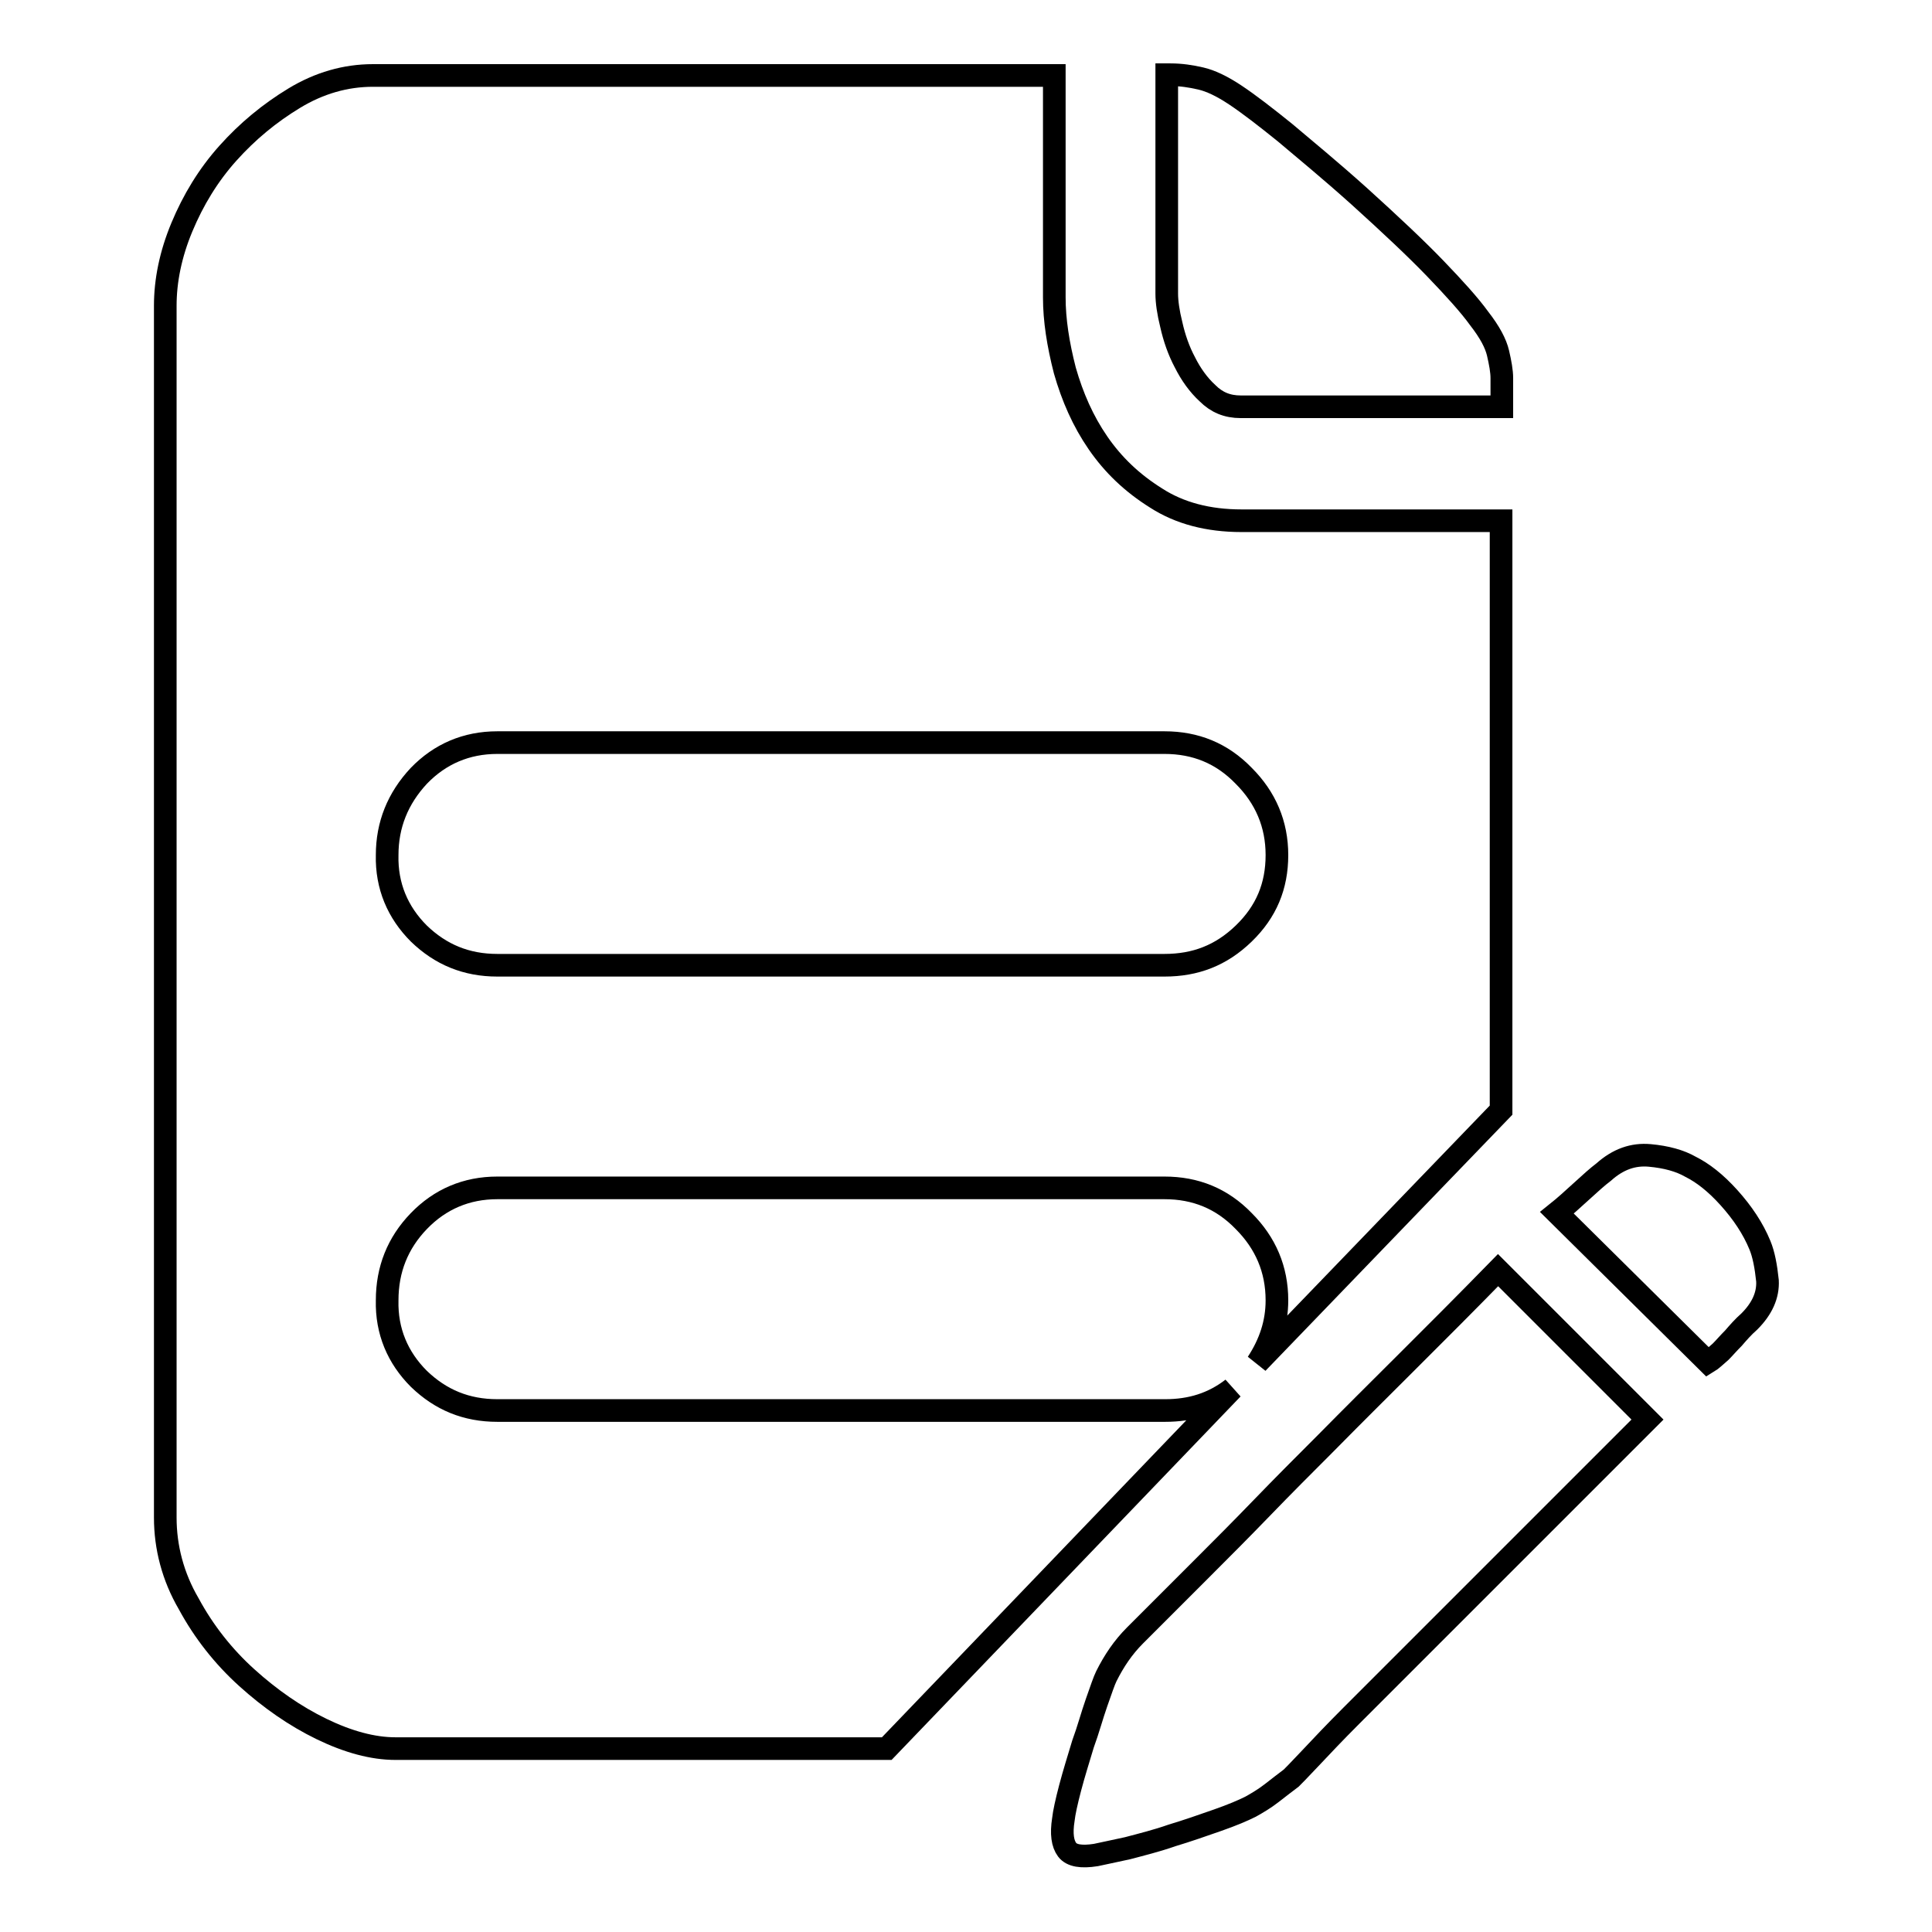
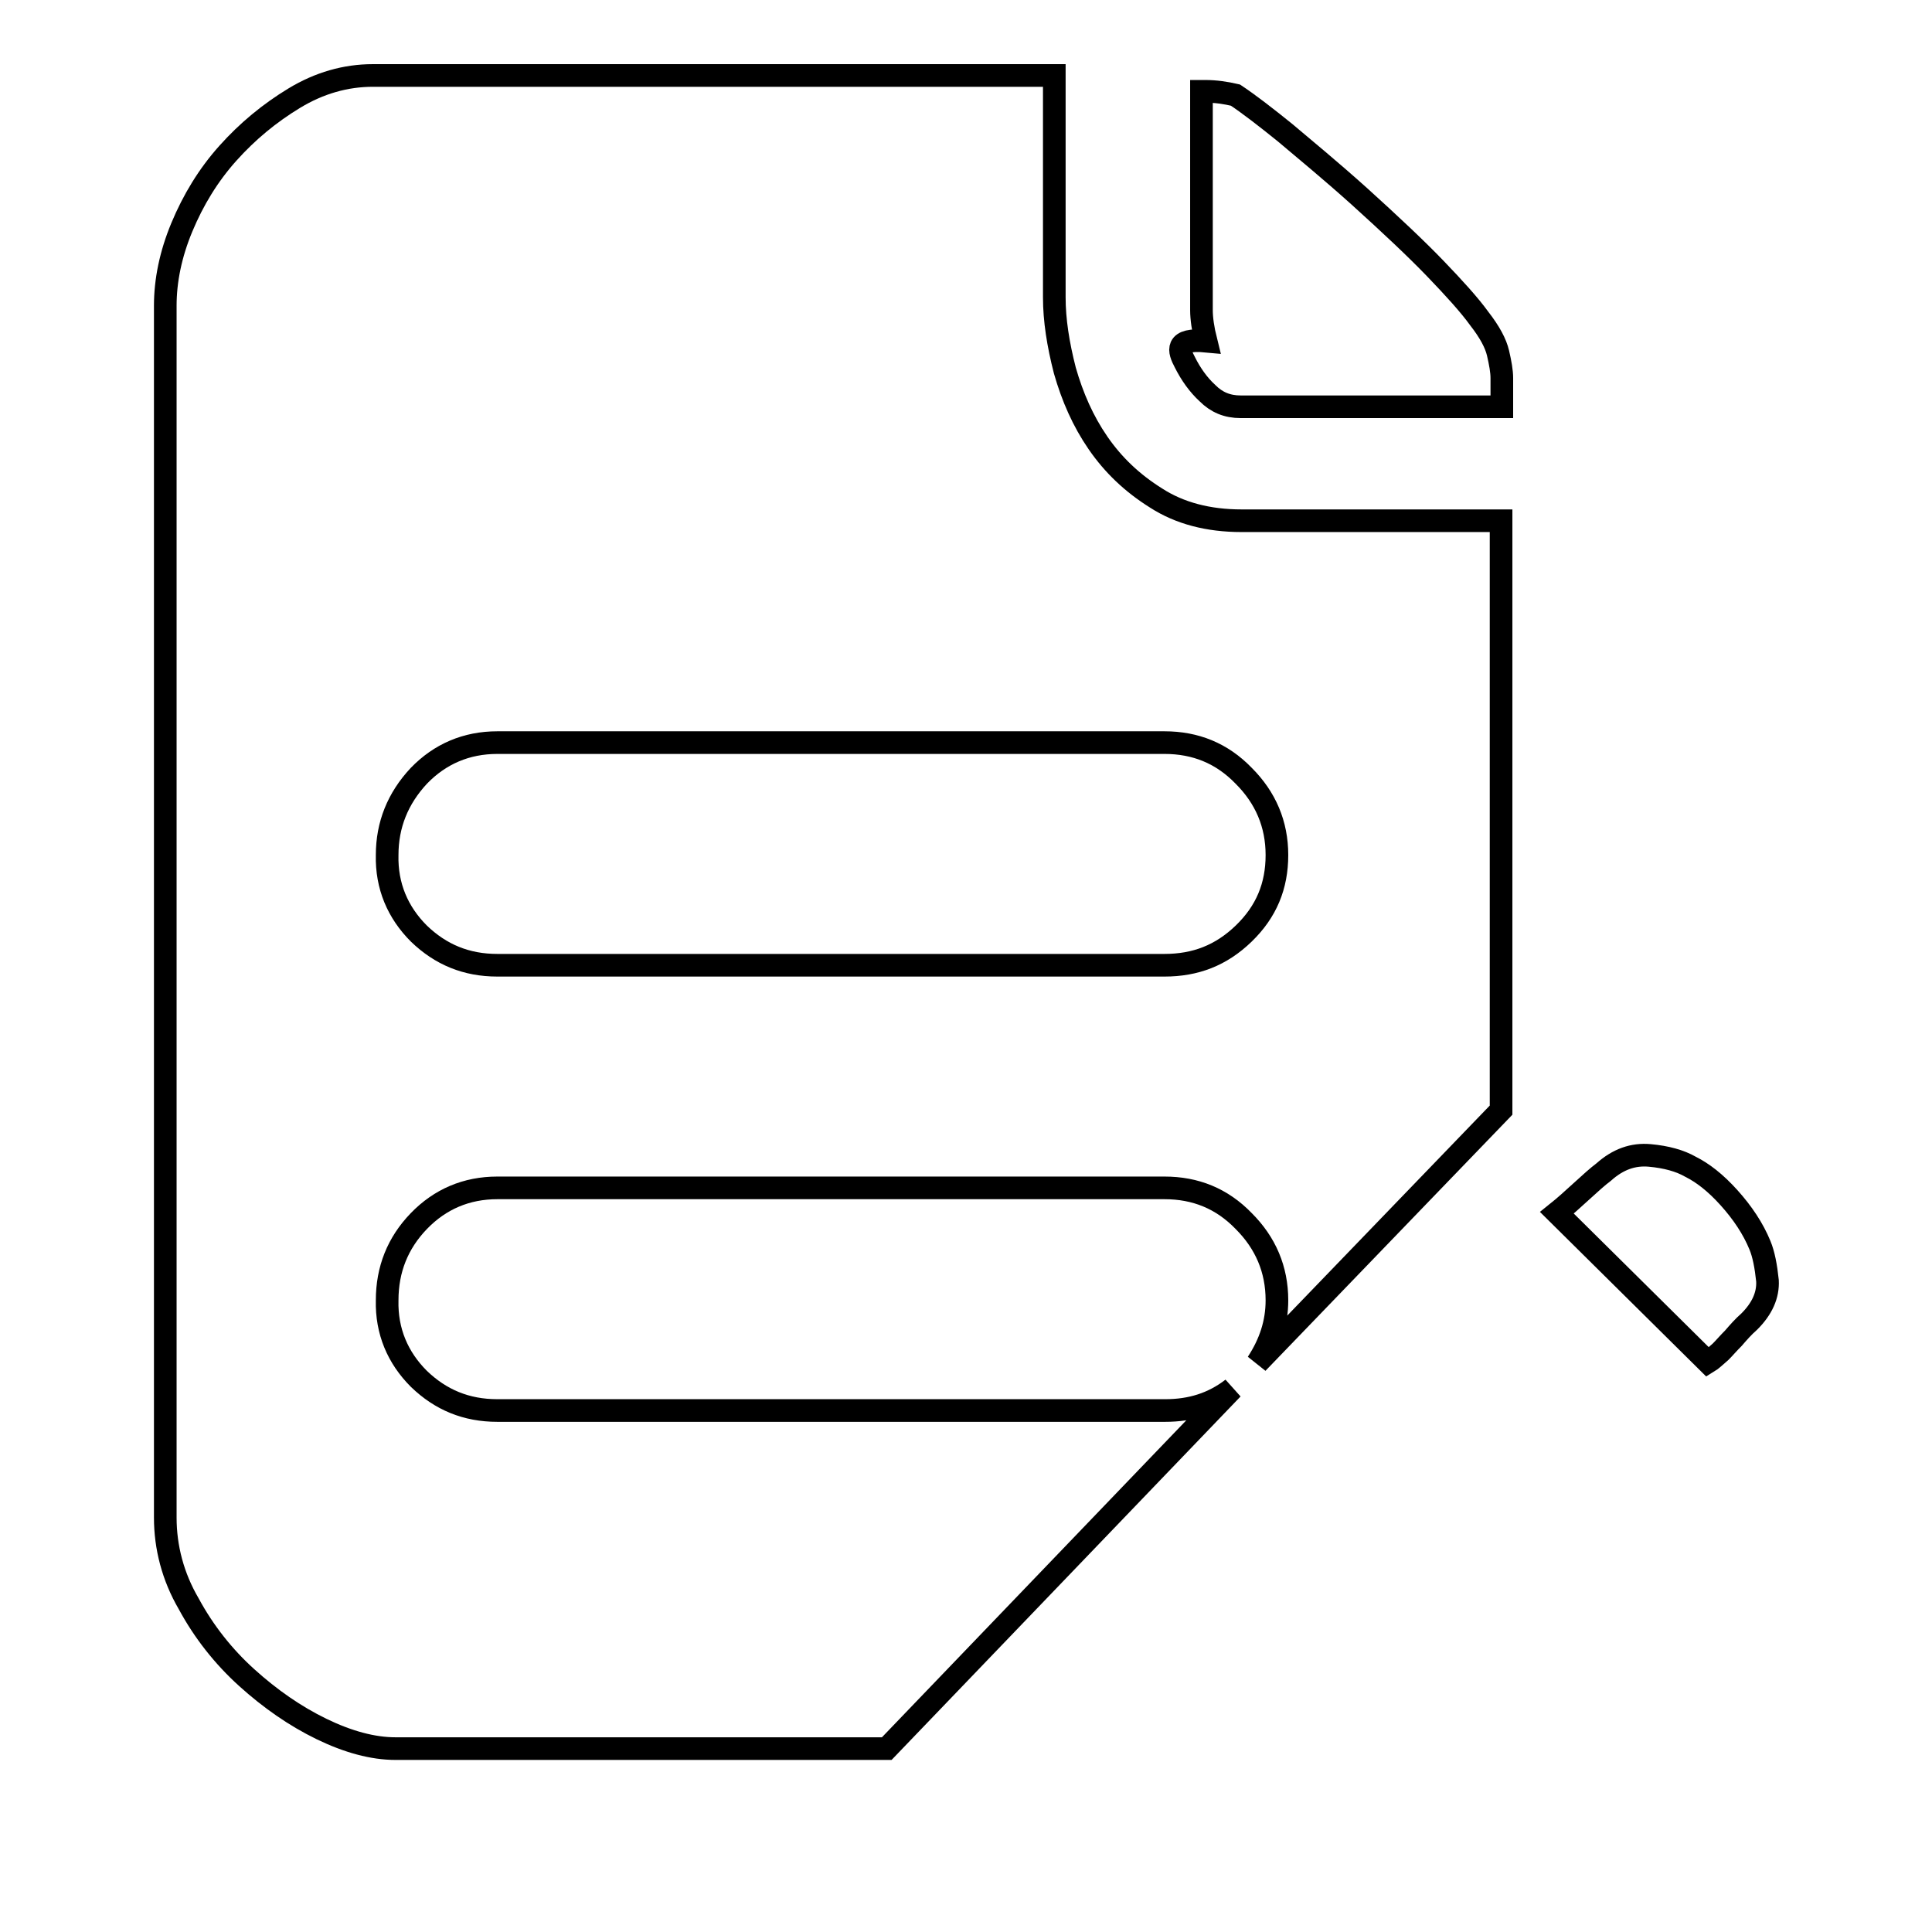
<svg xmlns="http://www.w3.org/2000/svg" version="1.1" x="0px" y="0px" viewBox="0 0 256 256" enable-background="new 0 0 256 256" xml:space="preserve">
  <g>
    <g>
-       <path stroke-width="3" fill-opacity="0" stroke="#000000" d="M157,48c0.8,1.6,1.8,3,3,4.1c1.2,1.2,2.6,1.8,4.4,1.8l0,0H199v-3.8c0-0.9-0.2-2-0.5-3.3c-0.3-1.3-1.1-2.8-2.5-4.6c-1.3-1.8-3.3-4-5.8-6.6c-2.5-2.6-5.9-5.8-10.1-9.6c-3.9-3.5-7.2-6.2-9.8-8.4c-2.6-2.1-4.8-3.8-6.6-5c-1.8-1.2-3.3-1.9-4.6-2.2c-1.3-0.3-2.6-0.5-4-0.5h-0.5v29c0,1.1,0.2,2.5,0.6,4.1C155.6,44.8,156.2,46.5,157,48z" />
+       <path stroke-width="3" fill-opacity="0" stroke="#000000" d="M157,48c0.8,1.6,1.8,3,3,4.1c1.2,1.2,2.6,1.8,4.4,1.8l0,0H199v-3.8c0-0.9-0.2-2-0.5-3.3c-0.3-1.3-1.1-2.8-2.5-4.6c-1.3-1.8-3.3-4-5.8-6.6c-2.5-2.6-5.9-5.8-10.1-9.6c-3.9-3.5-7.2-6.2-9.8-8.4c-2.6-2.1-4.8-3.8-6.6-5c-1.3-0.3-2.6-0.5-4-0.5h-0.5v29c0,1.1,0.2,2.5,0.6,4.1C155.6,44.8,156.2,46.5,157,48z" />
      <path stroke-width="3" fill-opacity="0" stroke="#000000" d="M154.4,186.9L154.4,186.9H65.9c-4.1,0-7.5-1.4-10.4-4.2c-2.8-2.8-4.3-6.3-4.2-10.4c0-4.1,1.4-7.6,4.2-10.5c2.8-2.9,6.3-4.4,10.4-4.4h88.4c4.1,0,7.6,1.4,10.5,4.4c2.9,2.9,4.4,6.4,4.4,10.5c0,3-0.9,5.7-2.6,8.3l32.3-33.5V69h-34.4c-4.4,0-8.2-1-11.3-3c-3.2-2-5.7-4.4-7.7-7.3s-3.4-6.1-4.4-9.6c-0.9-3.5-1.4-6.7-1.4-9.7V10H49.4c-3.6,0-7.1,1-10.4,3c-3.3,2-6.2,4.4-8.8,7.3c-2.6,2.9-4.6,6.2-6.1,9.8c-1.5,3.6-2.2,7.1-2.2,10.4v160.6c0,3.9,1,7.8,3.1,11.4c2,3.7,4.6,7,7.7,9.8c3.1,2.8,6.4,5.1,9.9,6.8c3.5,1.7,6.8,2.6,9.8,2.6h65.1l45.8-47.7C160.7,186,157.8,186.9,154.4,186.9z M55.5,102.8c2.8-2.9,6.3-4.4,10.4-4.4h88.4c4.1,0,7.6,1.4,10.5,4.4c2.9,2.9,4.4,6.4,4.4,10.5s-1.4,7.5-4.4,10.4s-6.4,4.2-10.5,4.2H65.9c-4.1,0-7.5-1.4-10.4-4.2c-2.8-2.8-4.3-6.3-4.2-10.4C51.3,109.3,52.7,105.8,55.5,102.8z" />
      <path stroke-width="3" fill-opacity="0" stroke="#000000" d="M233.2,165L233.2,165c-0.9-2.2-2.3-4.3-4.1-6.3c-1.8-2-3.5-3.3-5.1-4.1c-1.4-0.8-3.2-1.3-5.4-1.5c-2.2-0.2-4.2,0.5-6.1,2.2c-0.8,0.6-1.8,1.5-3,2.6c-1.2,1.1-2.2,2-3.2,2.8l20,19.8c0.5-0.3,1-0.8,1.7-1.4c0.5-0.5,1-1.1,1.7-1.8c0.6-0.7,1.3-1.5,2.1-2.2c1.7-1.7,2.5-3.5,2.4-5.4C234,167.8,233.7,166.2,233.2,165z" />
-       <path stroke-width="3" fill-opacity="0" stroke="#000000" d="M175.7,191.2c-2.8,2.8-5.7,5.7-8.5,8.6c-2.8,2.9-5.4,5.5-7.8,7.9l-9,9l0,0c-1.6,1.6-2.8,3.4-3.8,5.4c-0.3,0.6-0.7,1.8-1.3,3.5c-0.6,1.7-1.1,3.6-1.8,5.5c-0.6,2-1.2,3.9-1.7,5.8c-0.5,1.9-0.8,3.3-0.9,4.2c-0.3,1.9-0.1,3.2,0.5,4c0.6,0.8,1.9,1,3.8,0.7c0.9-0.2,2.4-0.5,4.2-0.9c1.9-0.5,3.9-1,5.9-1.7c2-0.6,4-1.3,6-2c2-0.7,3.4-1.3,4.4-1.8c0.9-0.5,1.9-1.1,2.8-1.8c0.9-0.7,1.8-1.4,2.6-2c0.2-0.2,1-1,2.5-2.6c1.5-1.6,3.3-3.5,5.5-5.7l39.2-39.2l-19.8-19.8C190.1,176.9,182.4,184.4,175.7,191.2z" />
    </g>
  </g>
</svg>